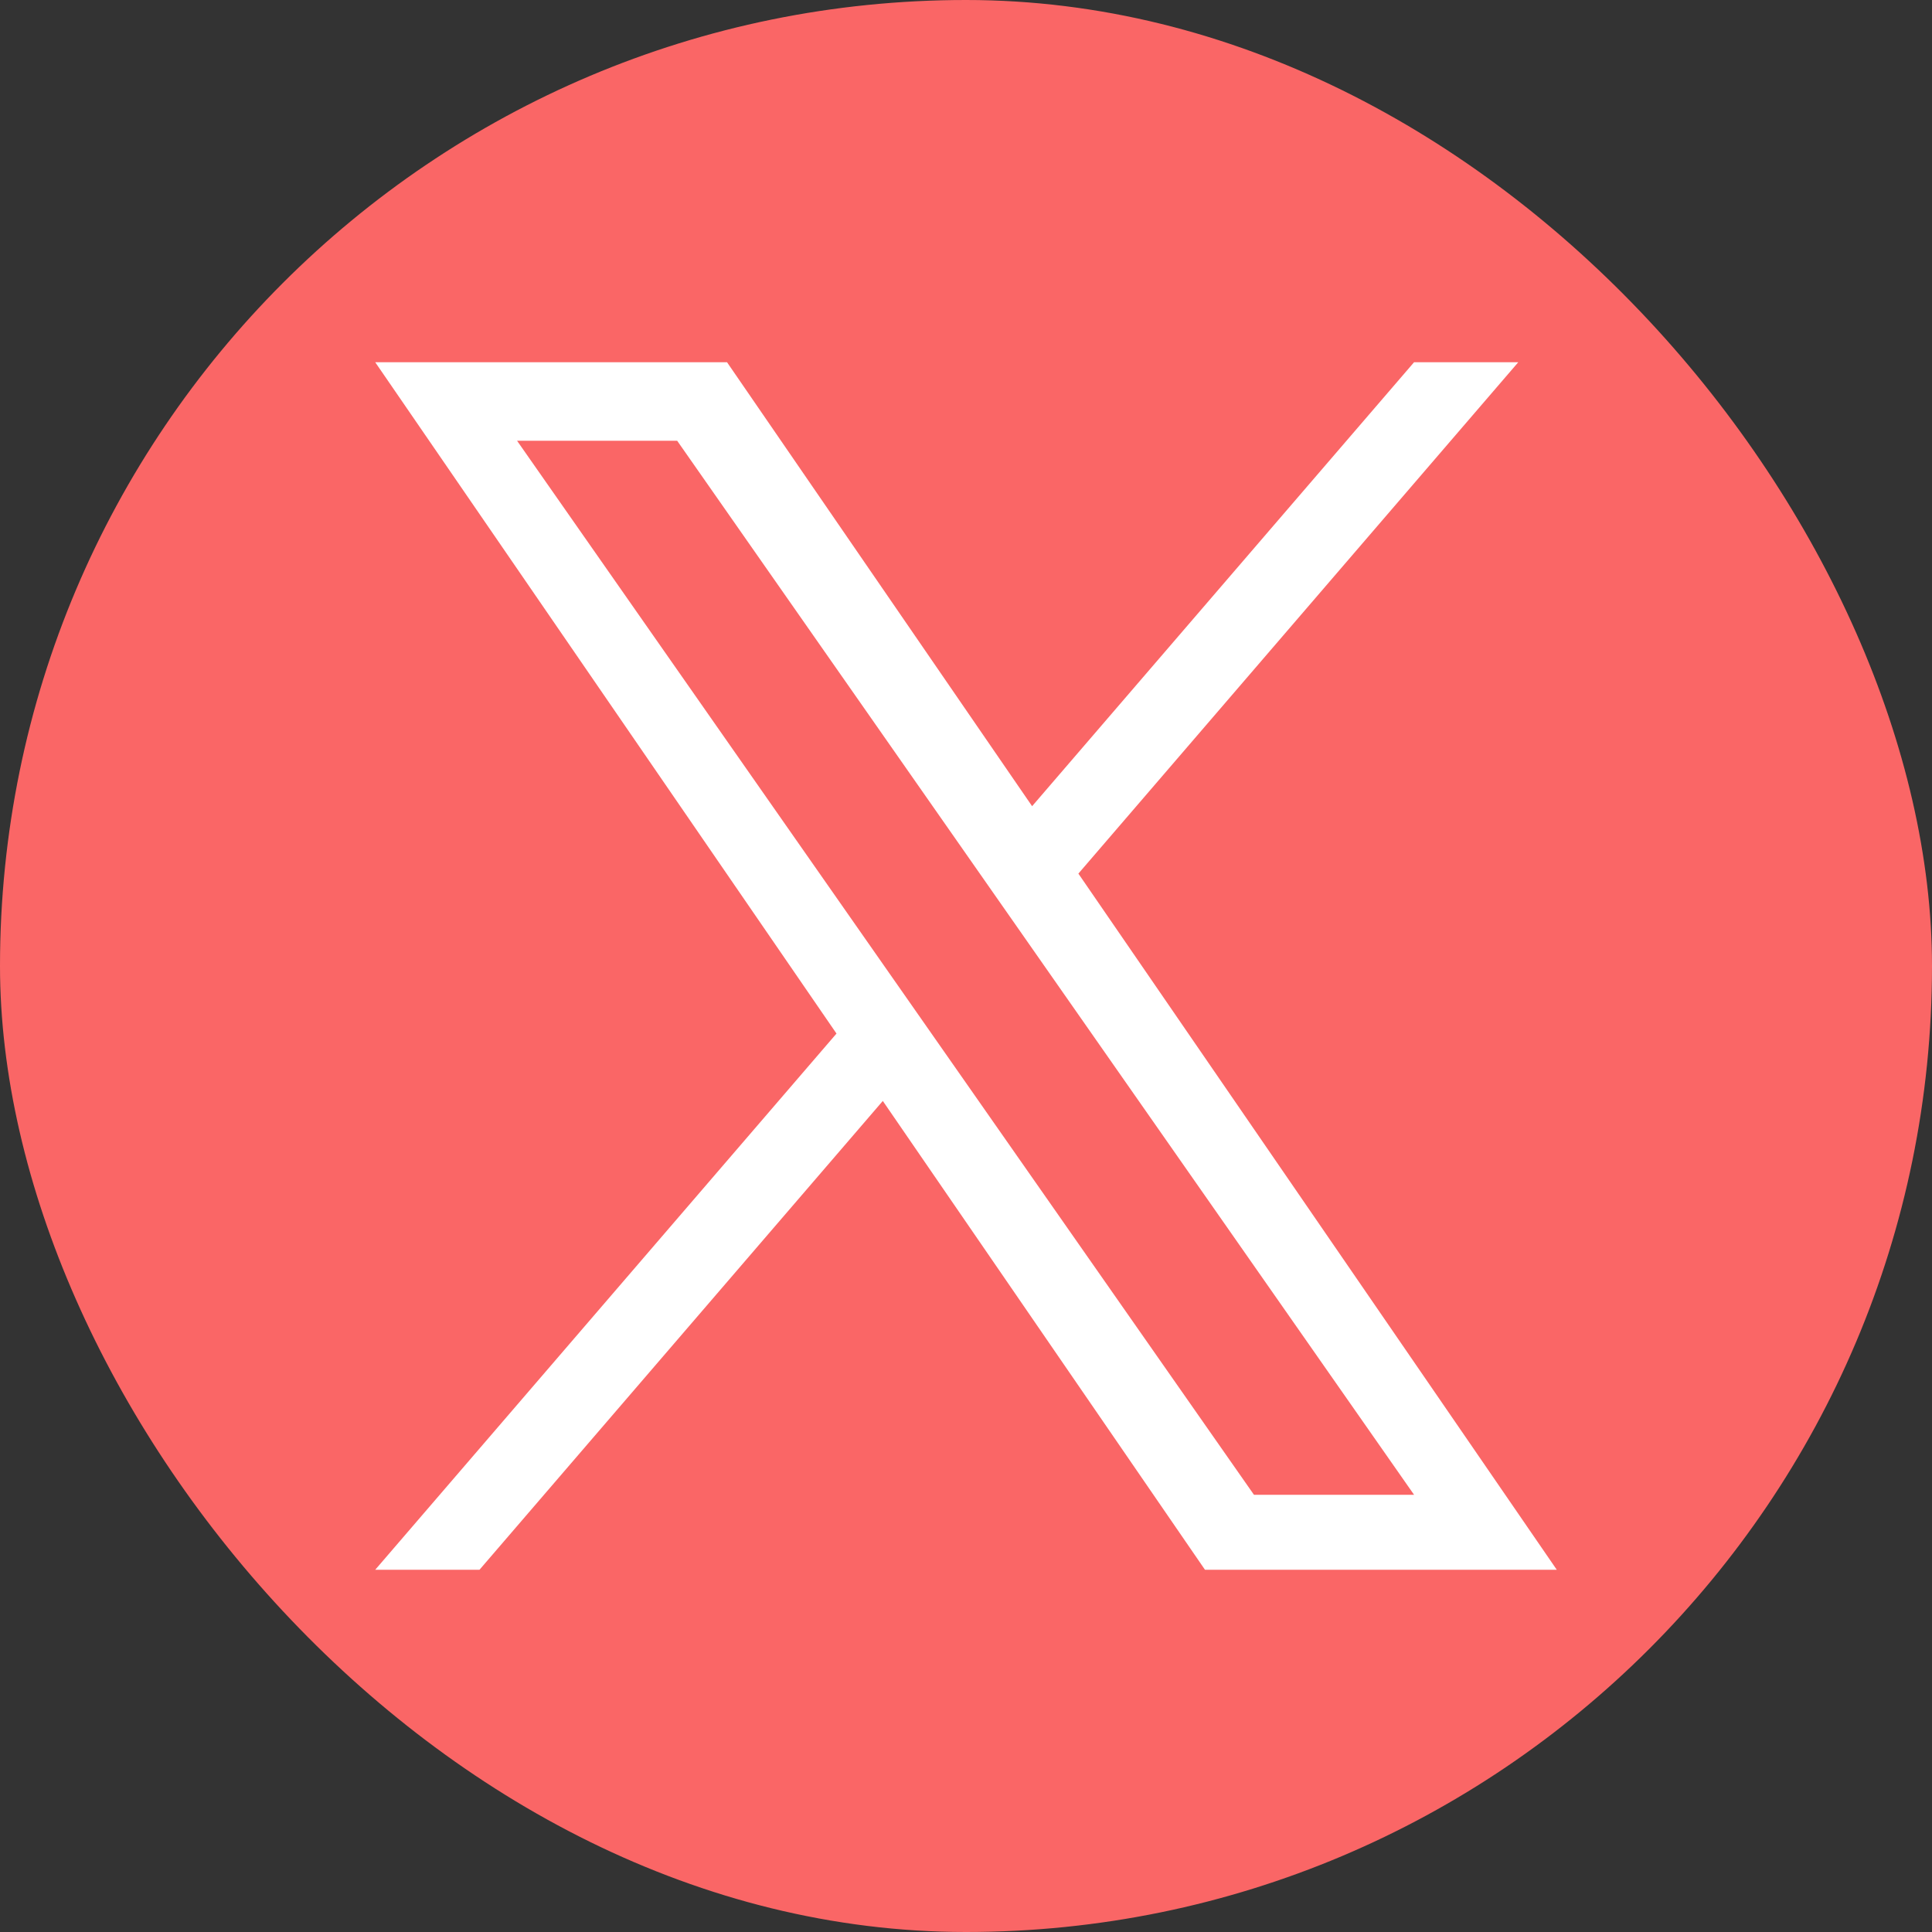
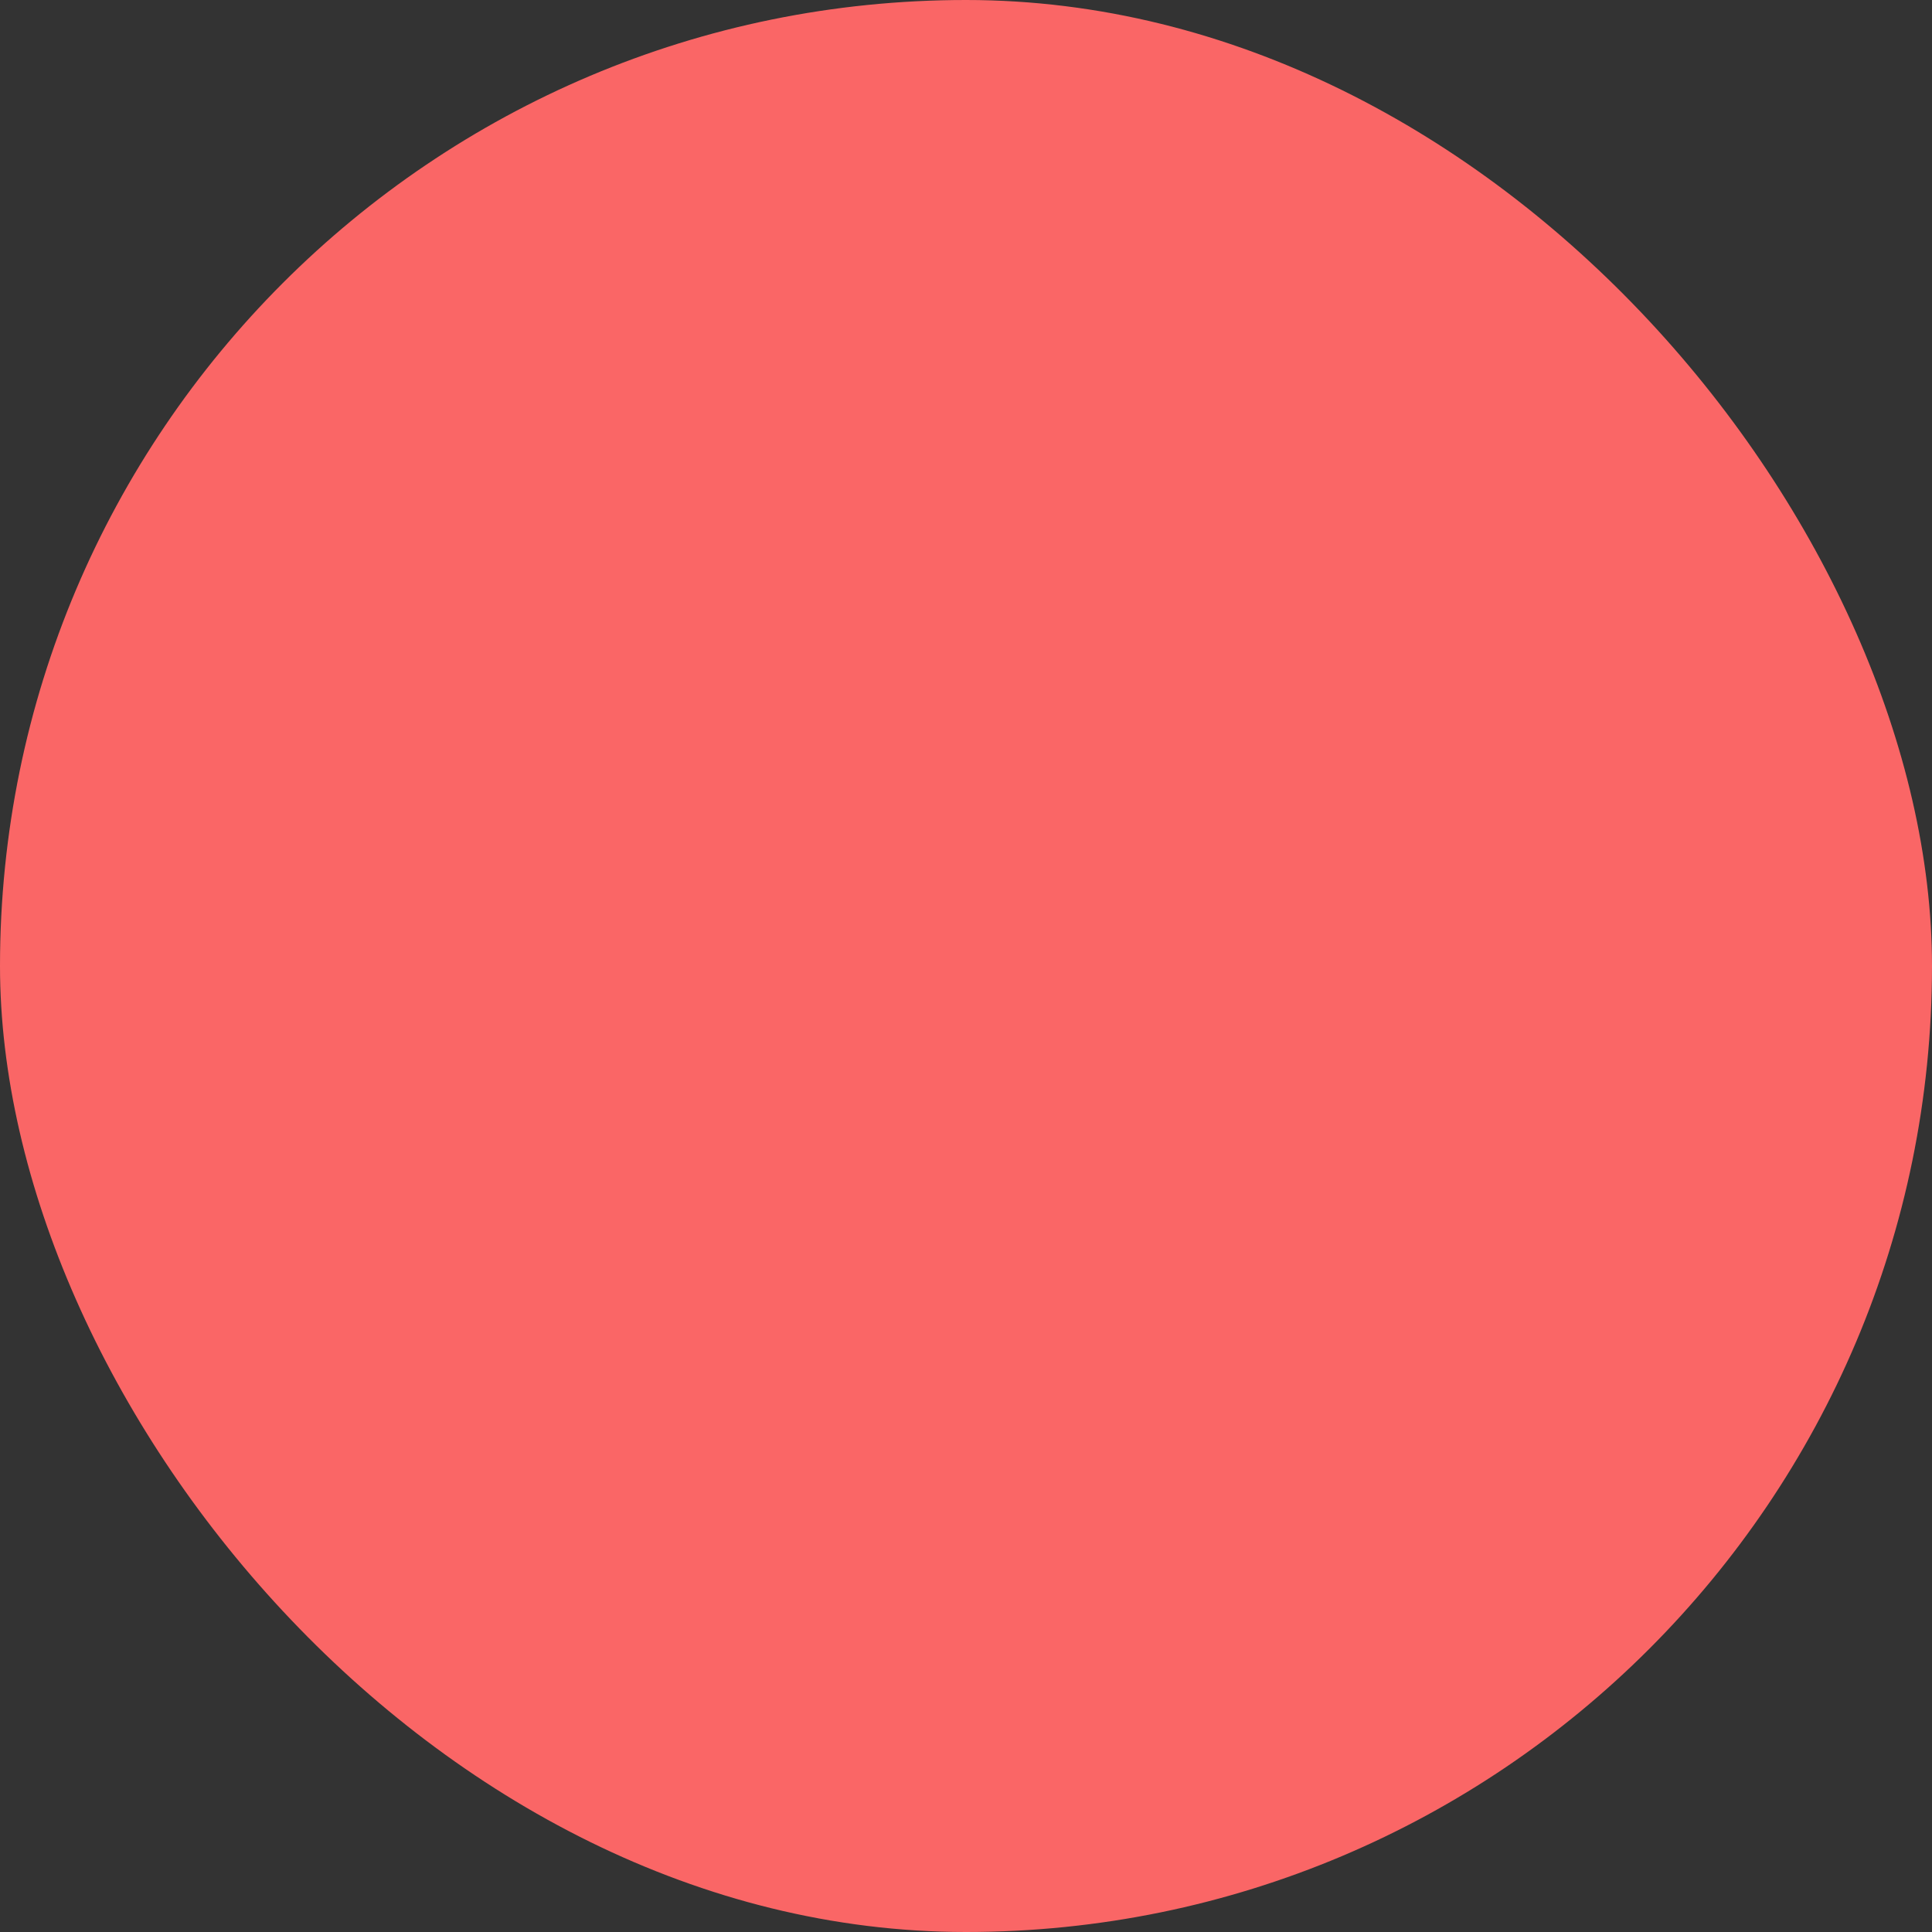
<svg xmlns="http://www.w3.org/2000/svg" width="32" height="32" viewBox="0 0 32 32" fill="none" version="1.1" id="svg1">
  <rect x="0" y="0" width="32" height="32" fill="#333333" stroke="none" />
  <defs id="defs1" />
  <rect width="32" height="32" rx="16" fill="#fa6666" id="rect1" x="0" y="0" />
  <path d="M 11.556,6 C 8.492,6 6,8.492 6,11.556 v 8.889 C 6,23.508 8.492,26 11.556,26 h 8.889 C 23.508,26 26,23.508 26,20.444 V 11.556 C 26,8.492 23.508,6 20.444,6 Z m 0,2.222 h 8.889 c 1.838,0 3.333,1.496 3.333,3.333 v 8.889 c 0,1.838 -1.496,3.333 -3.333,3.333 h -8.889 c -1.838,0 -3.333,-1.496 -3.333,-3.333 v -8.889 c 0,-1.838 1.496,-3.333 3.333,-3.333 z m 10,1.111 c -0.295,0 -0.577,0.117 -0.786,0.325 -0.208,0.208 -0.326,0.491 -0.326,0.786 0,0.295 0.117,0.577 0.326,0.786 0.208,0.208 0.491,0.326 0.786,0.326 0.295,0 0.577,-0.117 0.786,-0.326 0.208,-0.208 0.326,-0.491 0.326,-0.786 0,-0.295 -0.117,-0.577 -0.326,-0.786 C 22.133,9.45 21.85,9.333 21.556,9.333 Z M 16,10.444 c -3.063,0 -5.556,2.492 -5.556,5.556 0,3.063 2.492,5.556 5.556,5.556 3.063,0 5.556,-2.492 5.556,-5.556 0,-3.063 -2.492,-5.556 -5.556,-5.556 z m 0,2.222 c 1.838,0 3.333,1.496 3.333,3.333 0,1.838 -1.496,3.333 -3.333,3.333 -1.838,0 -3.333,-1.496 -3.333,-3.333 0,-1.838 1.496,-3.333 3.333,-3.333 z" fill="#ffffff" id="path1" style="display:none" />
-   <path d="M 17.862,14.469 25.147,6 H 23.421 L 17.095,13.353 12.042,6 H 6.215 L 13.855,17.119 6.215,26 H 7.942 L 14.622,18.235 19.958,26 h 5.827 L 17.861,14.469 Z M 15.497,17.217 14.723,16.11 8.564,7.3 h 2.652 l 4.971,7.11 0.774,1.107 6.461,9.242 h -2.652 l -5.273,-7.542 z" fill="#ffffff" id="path1-7" style="display:inline;stroke-width:0.016" />
</svg>